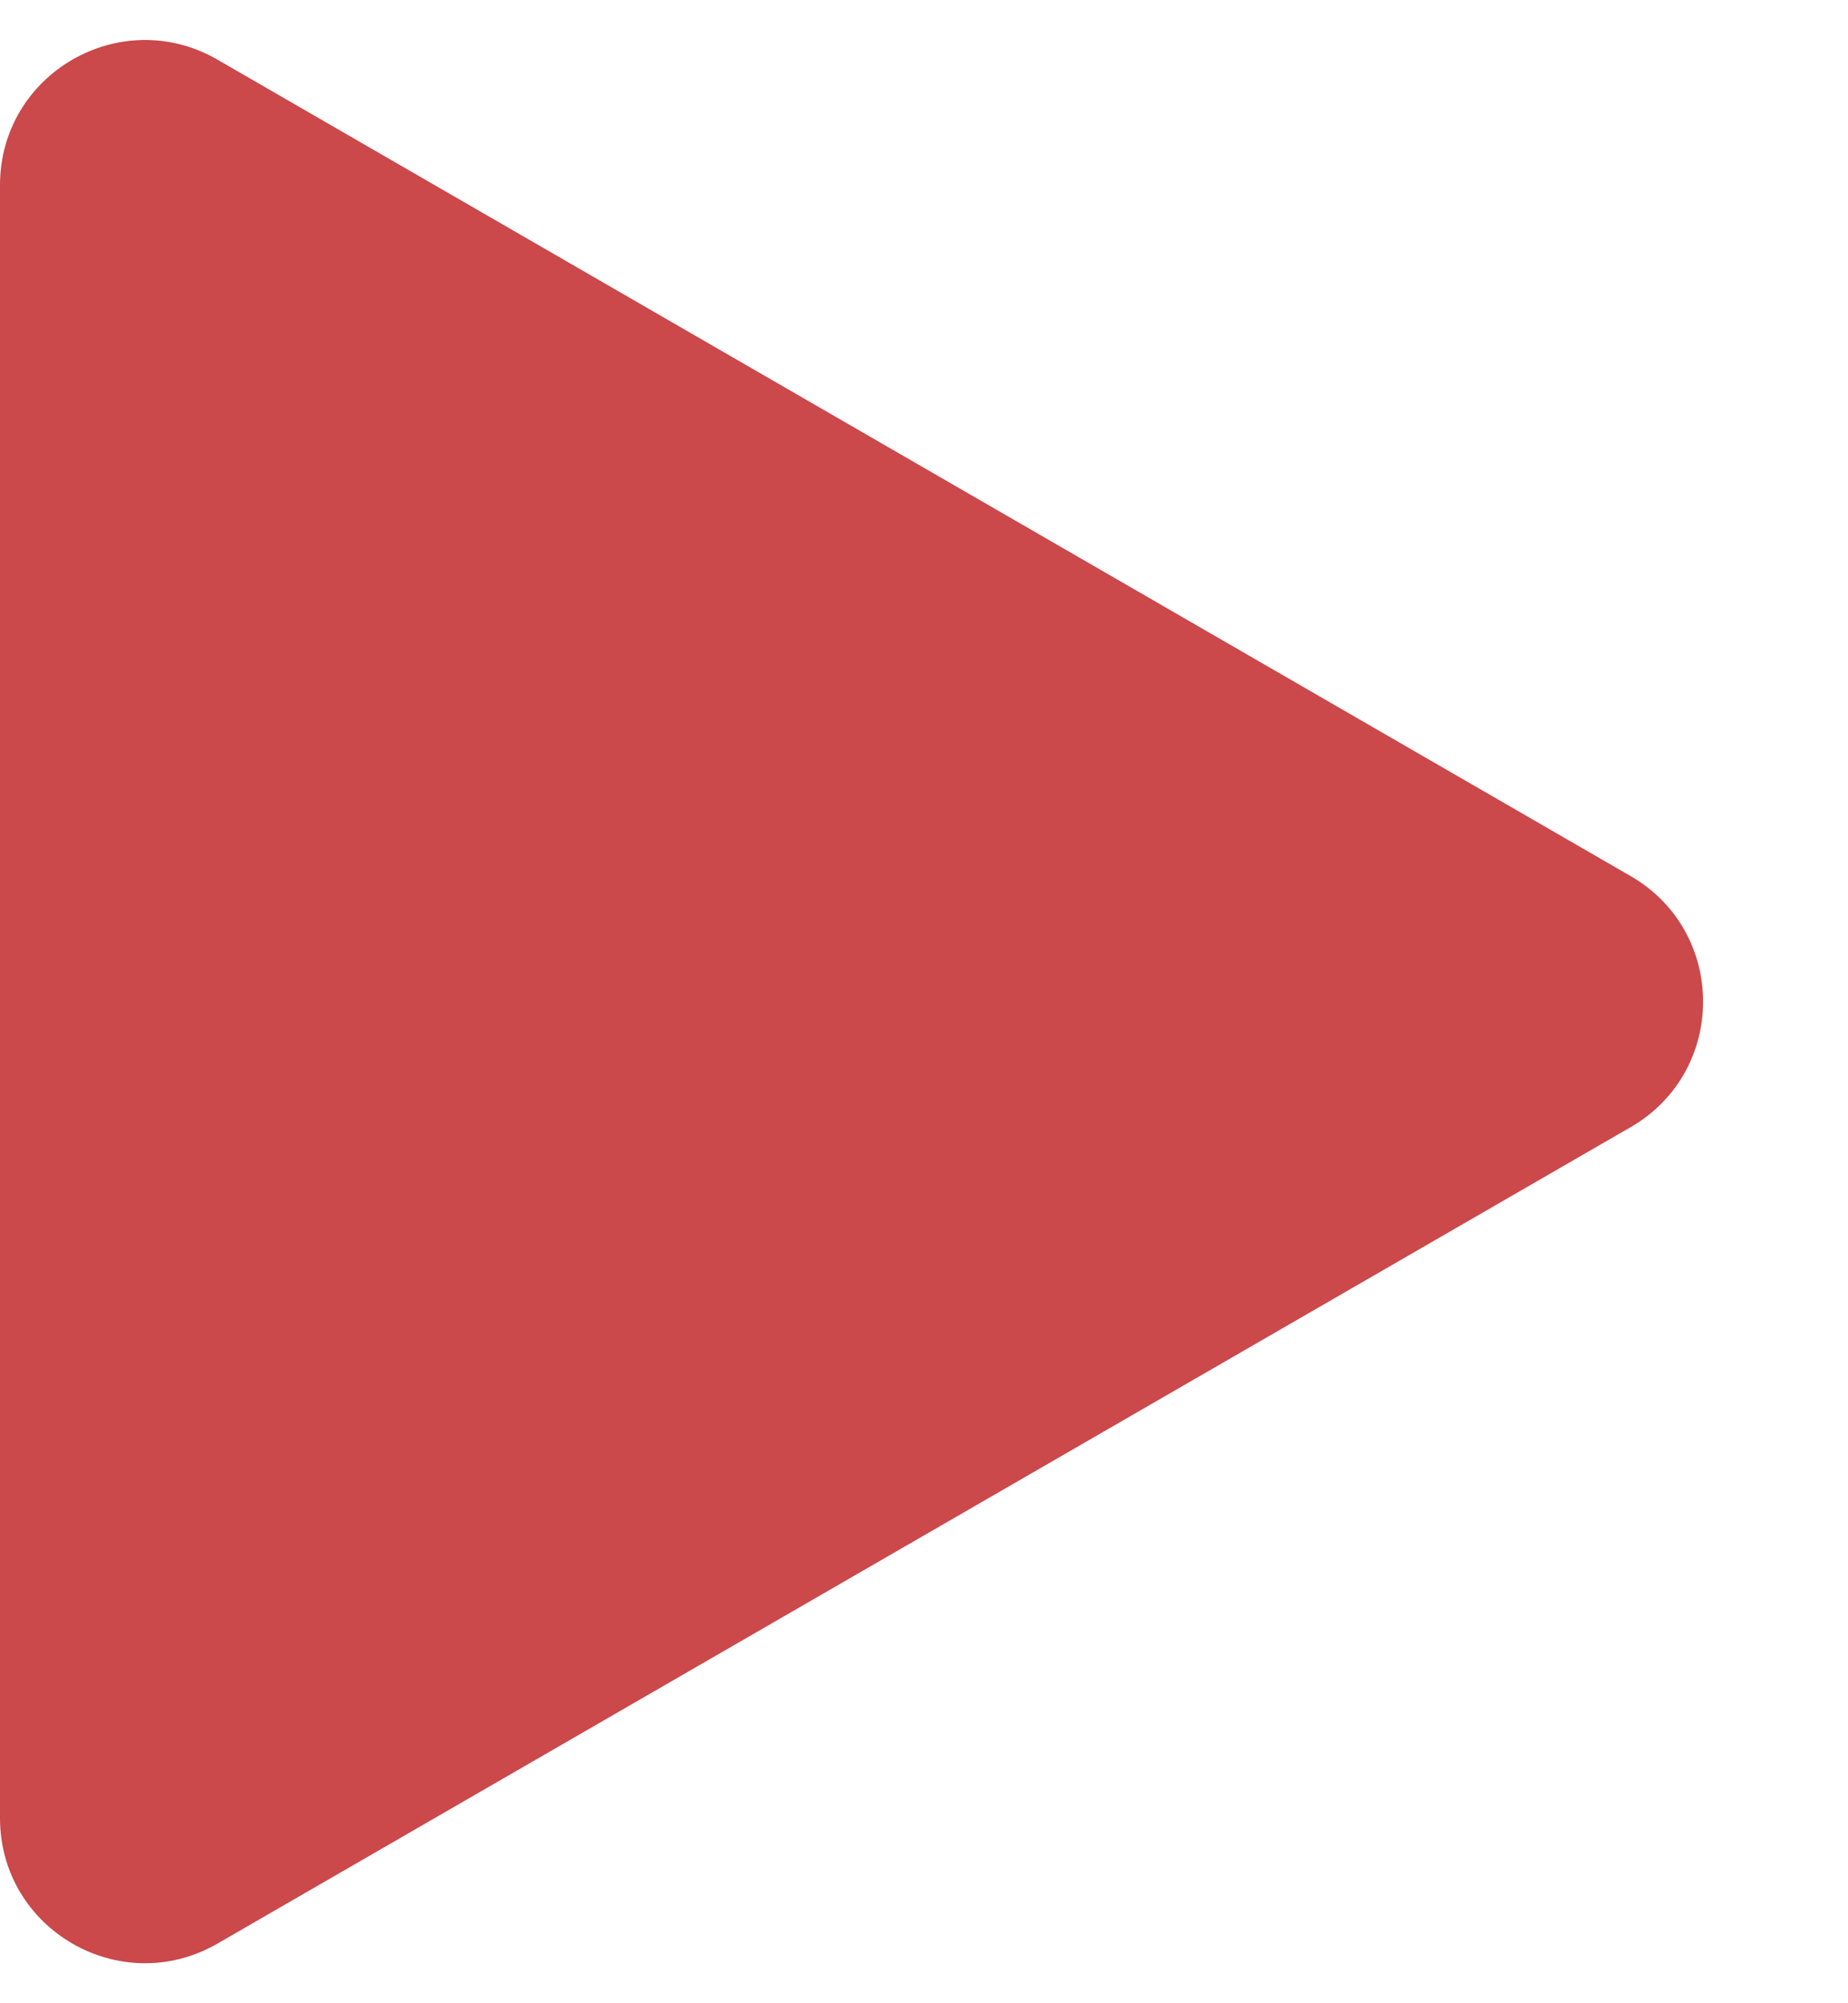
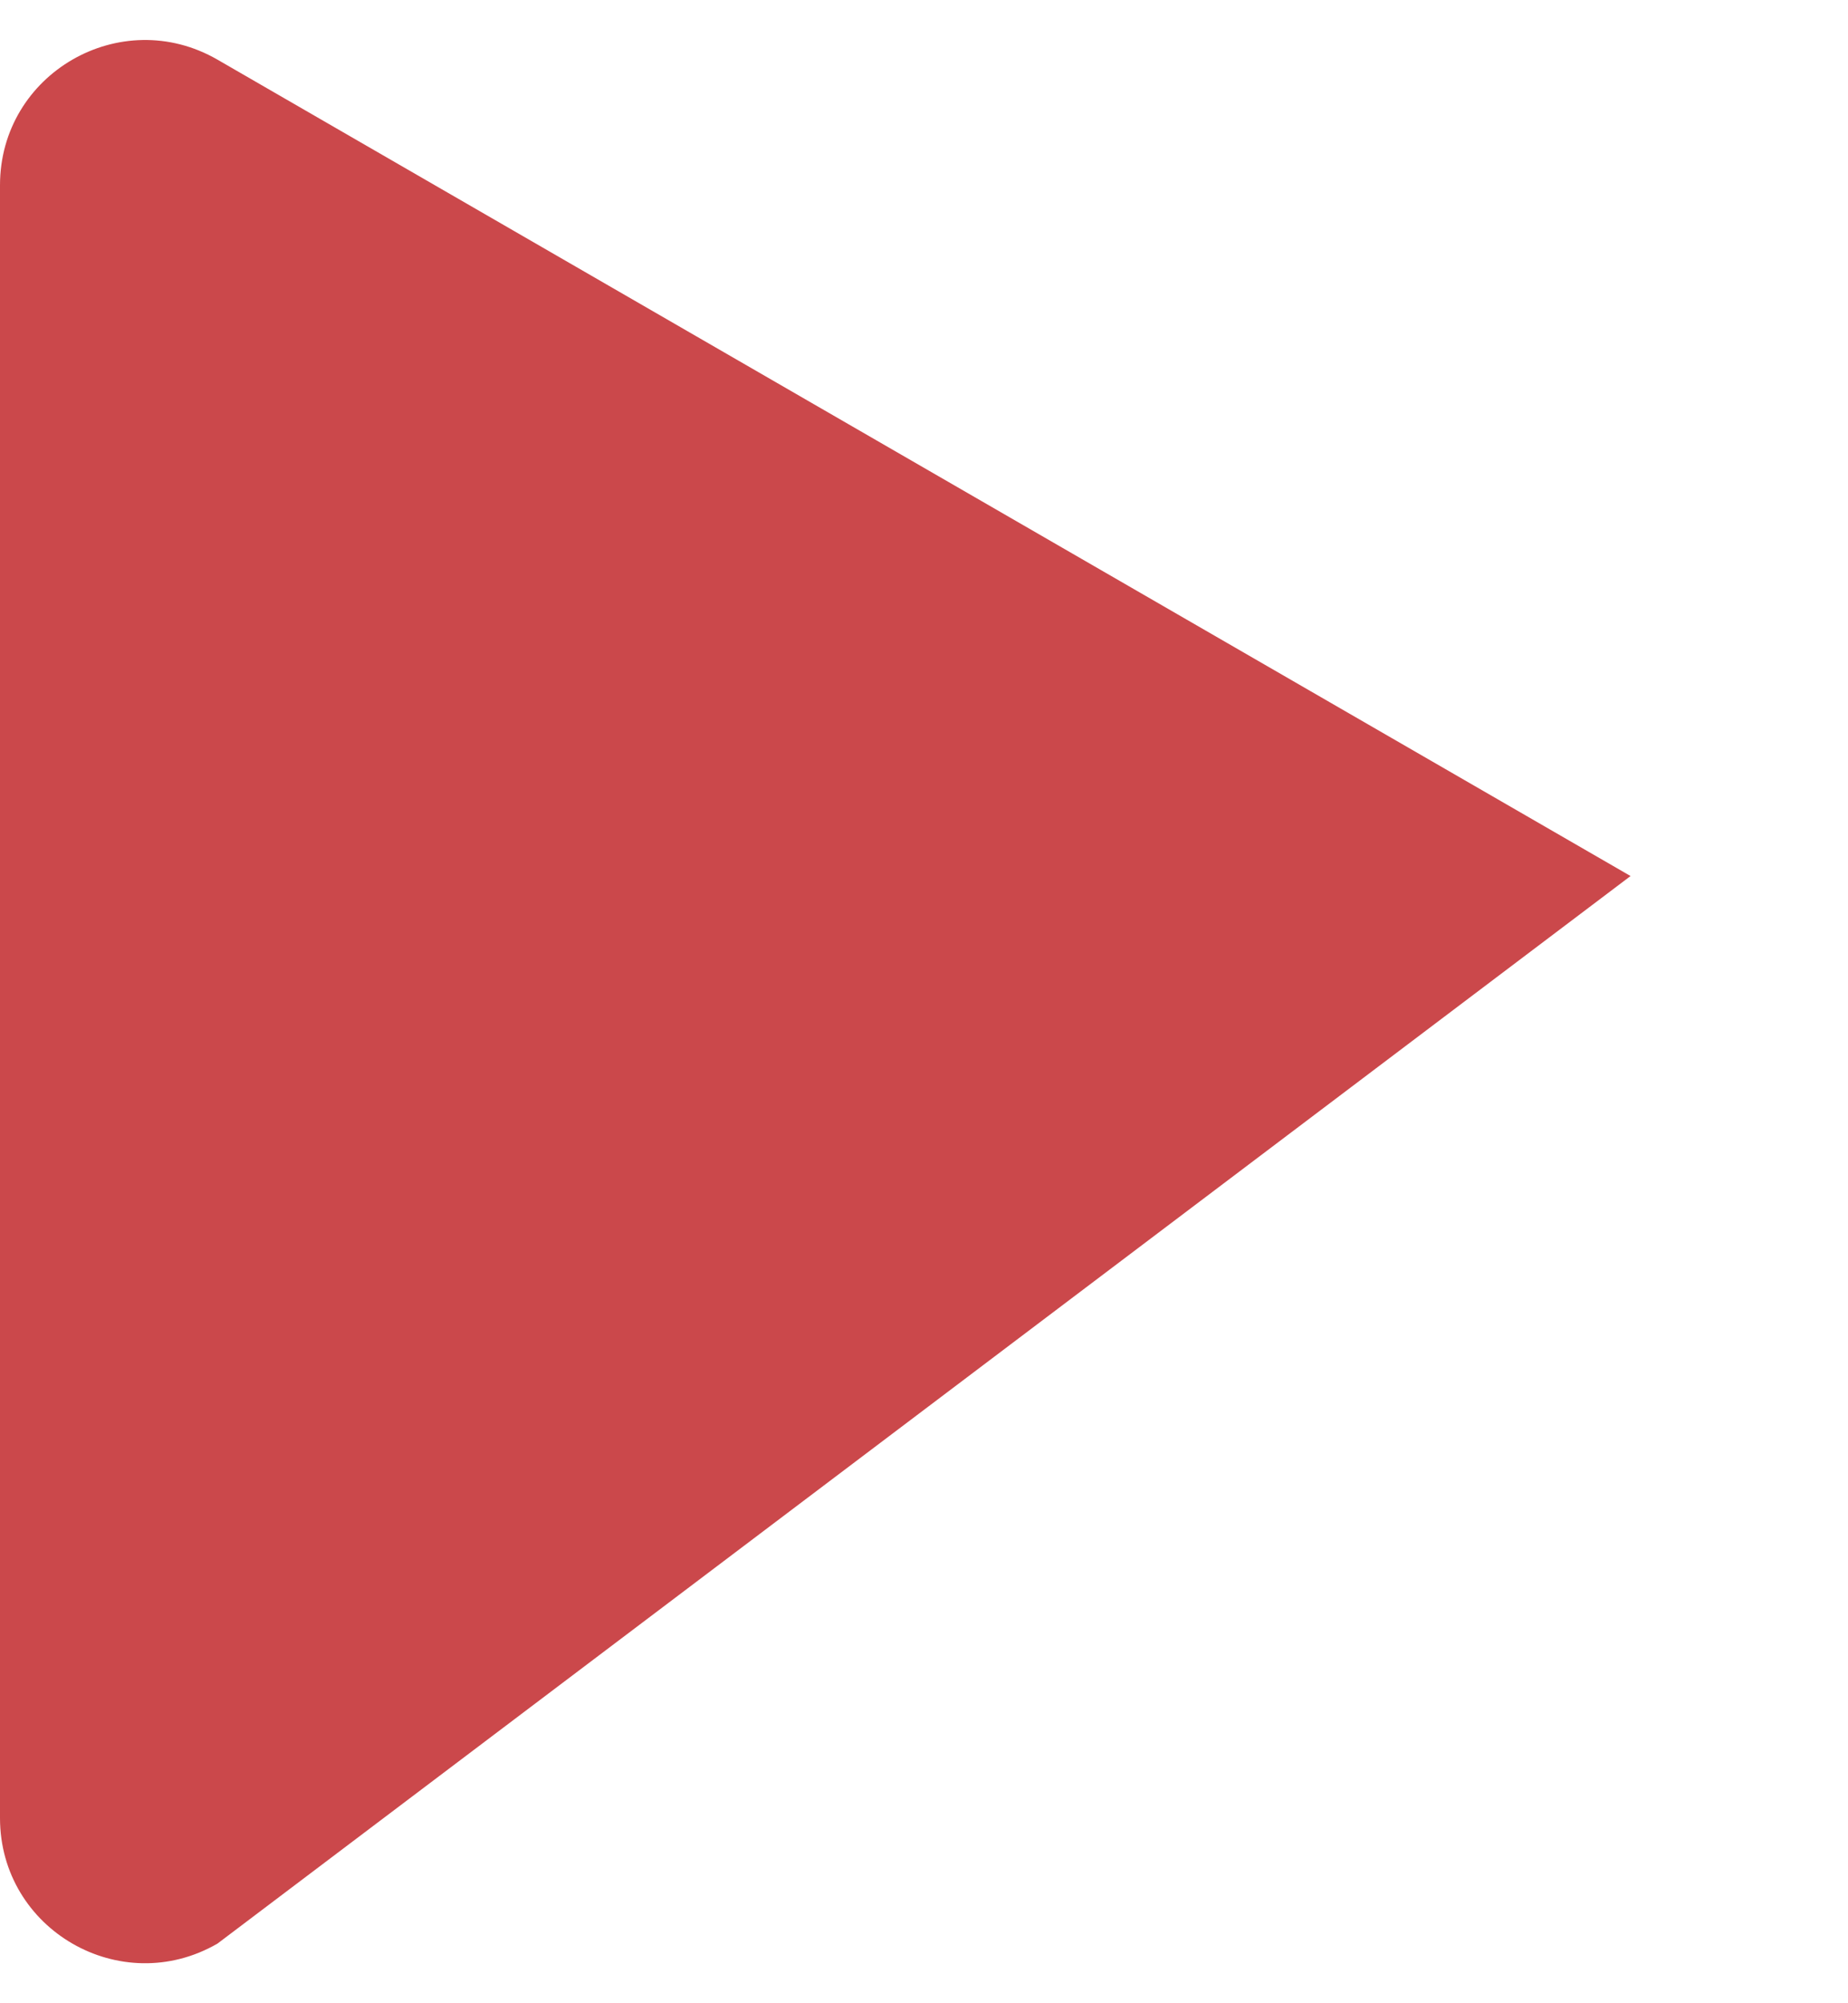
<svg xmlns="http://www.w3.org/2000/svg" width="12" height="13" viewBox="0 0 12 13" fill="none">
-   <path d="M10.588 5.685C11.216 6.047 11.216 6.953 10.588 7.315L1.412 12.613C0.784 12.975 -6.12945e-07 12.523 -5.81276e-07 11.798L-1.18106e-07 1.202C-8.64368e-08 0.477 0.784 0.025 1.412 0.387L10.588 5.685Z" fill="#CB484B" />
+   <path d="M10.588 5.685L1.412 12.613C0.784 12.975 -6.12945e-07 12.523 -5.81276e-07 11.798L-1.18106e-07 1.202C-8.64368e-08 0.477 0.784 0.025 1.412 0.387L10.588 5.685Z" fill="#CB484B" />
</svg>